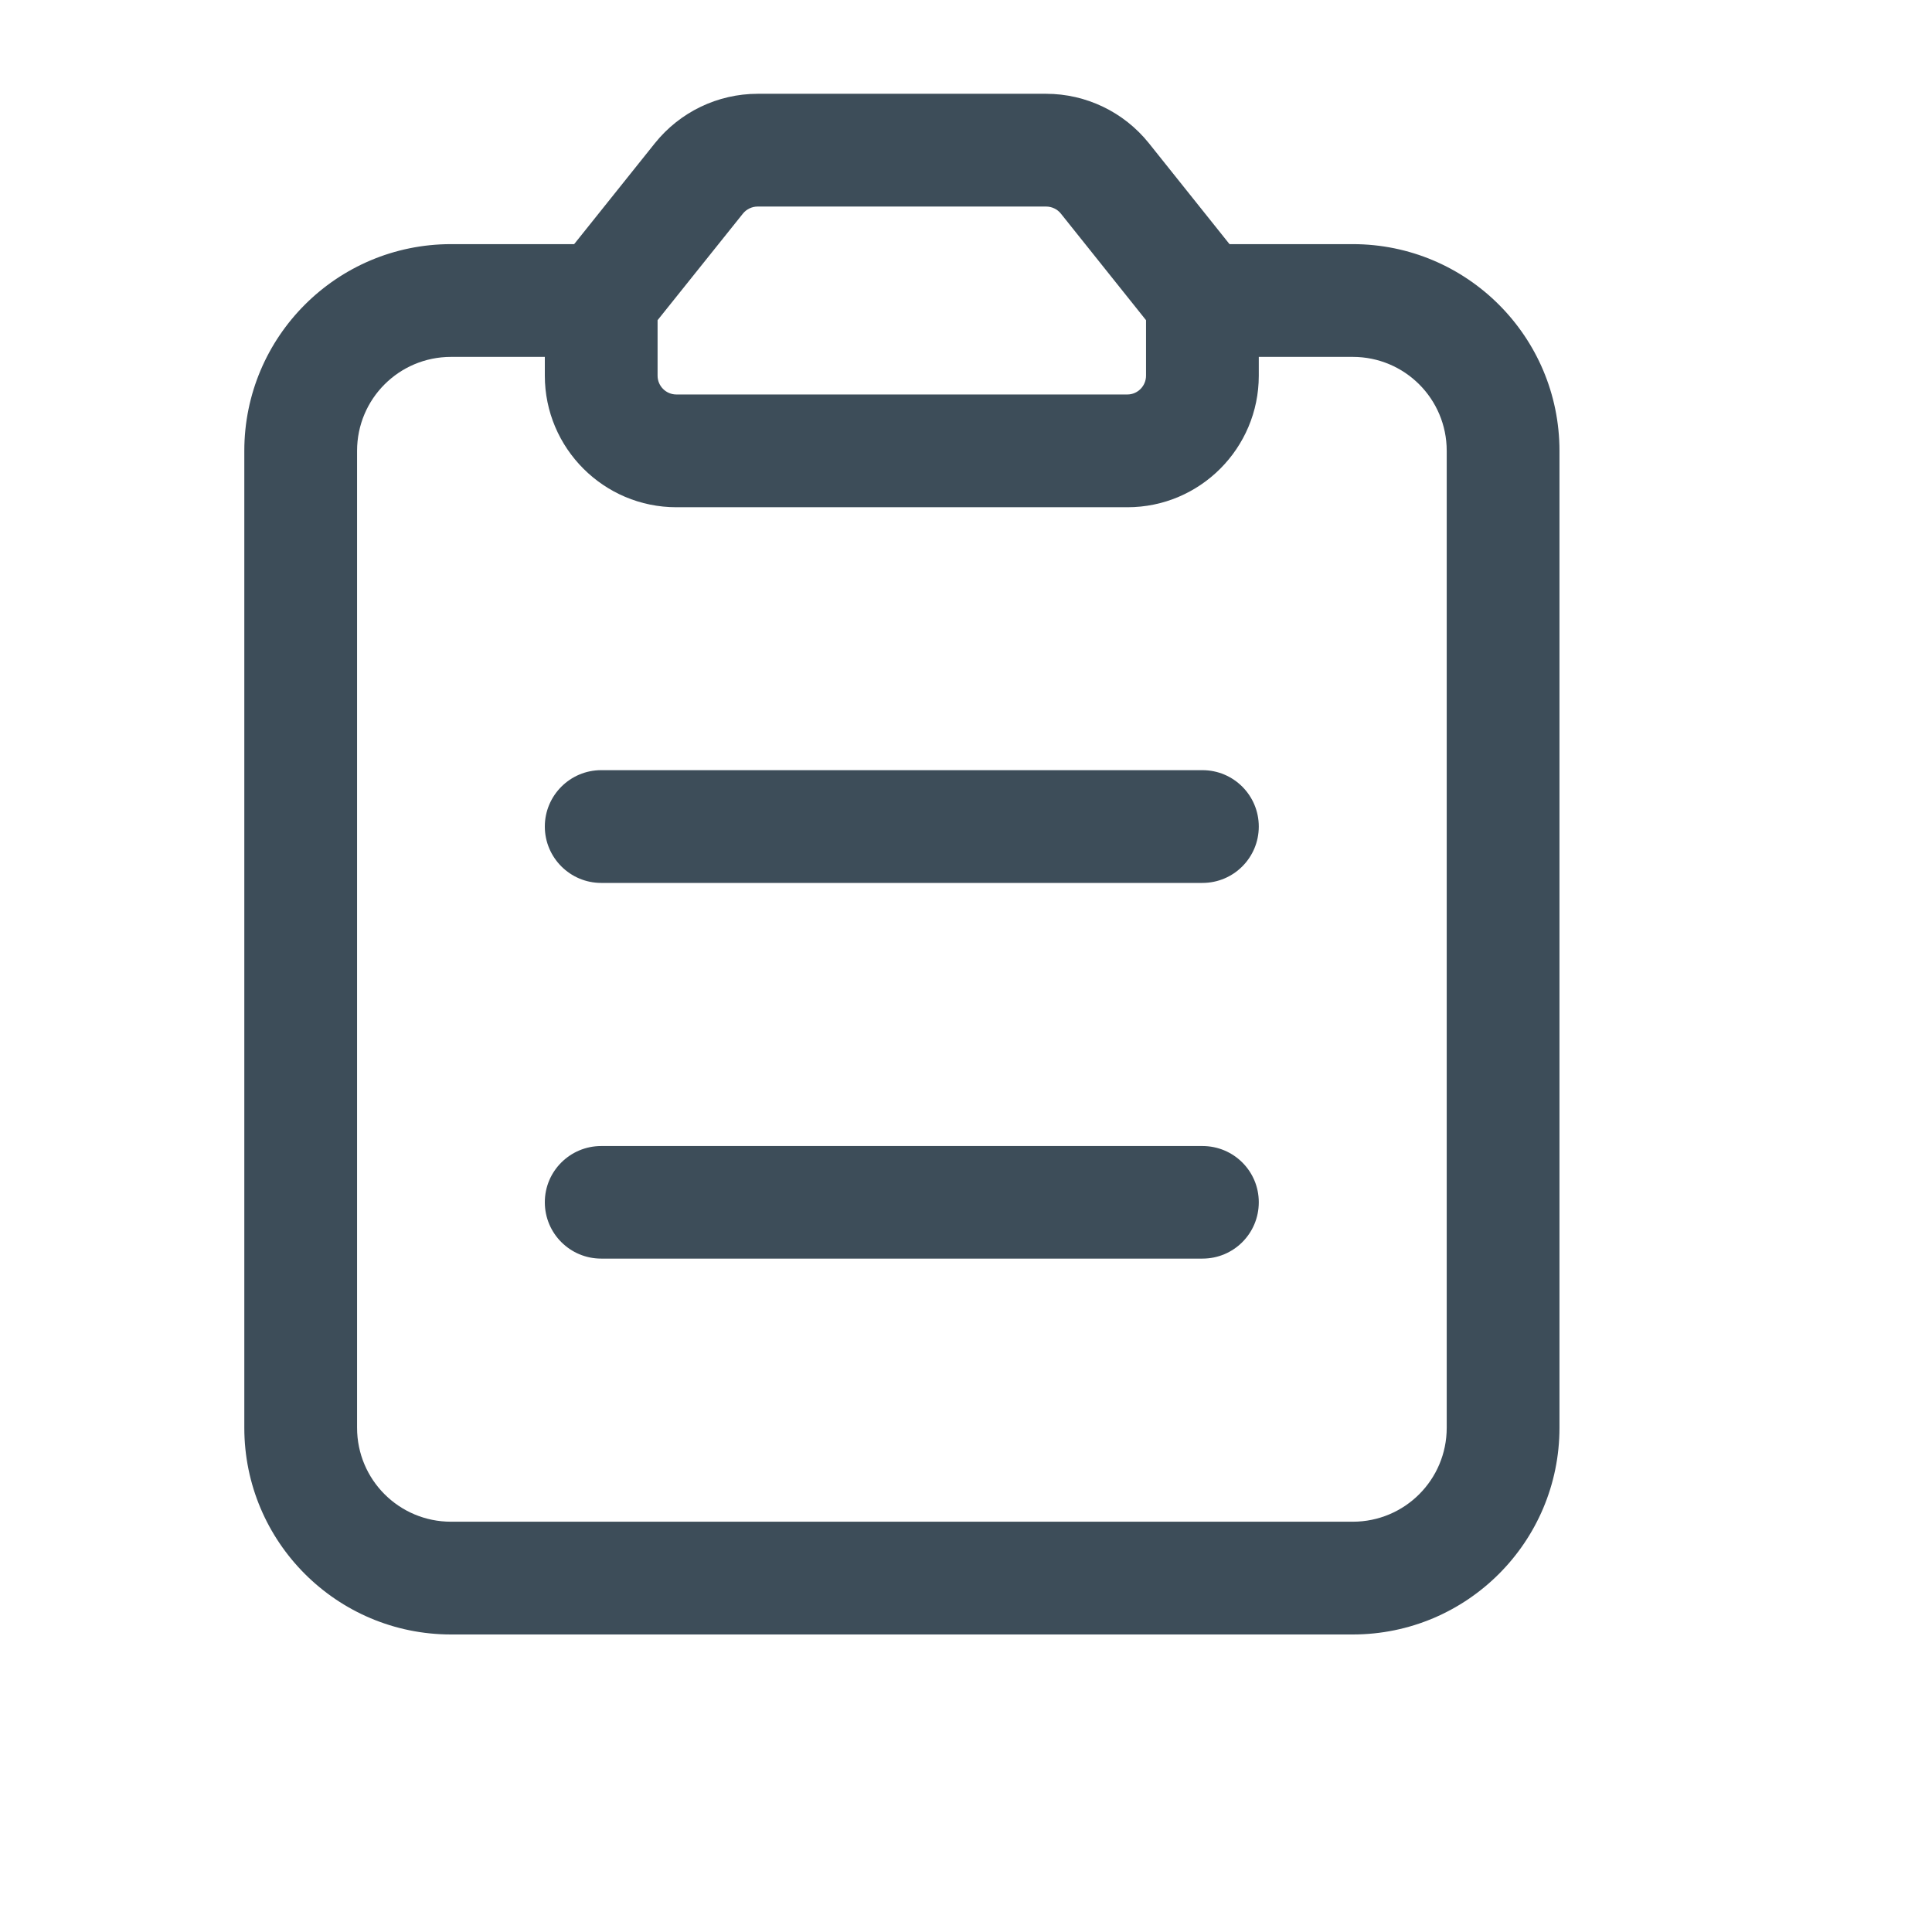
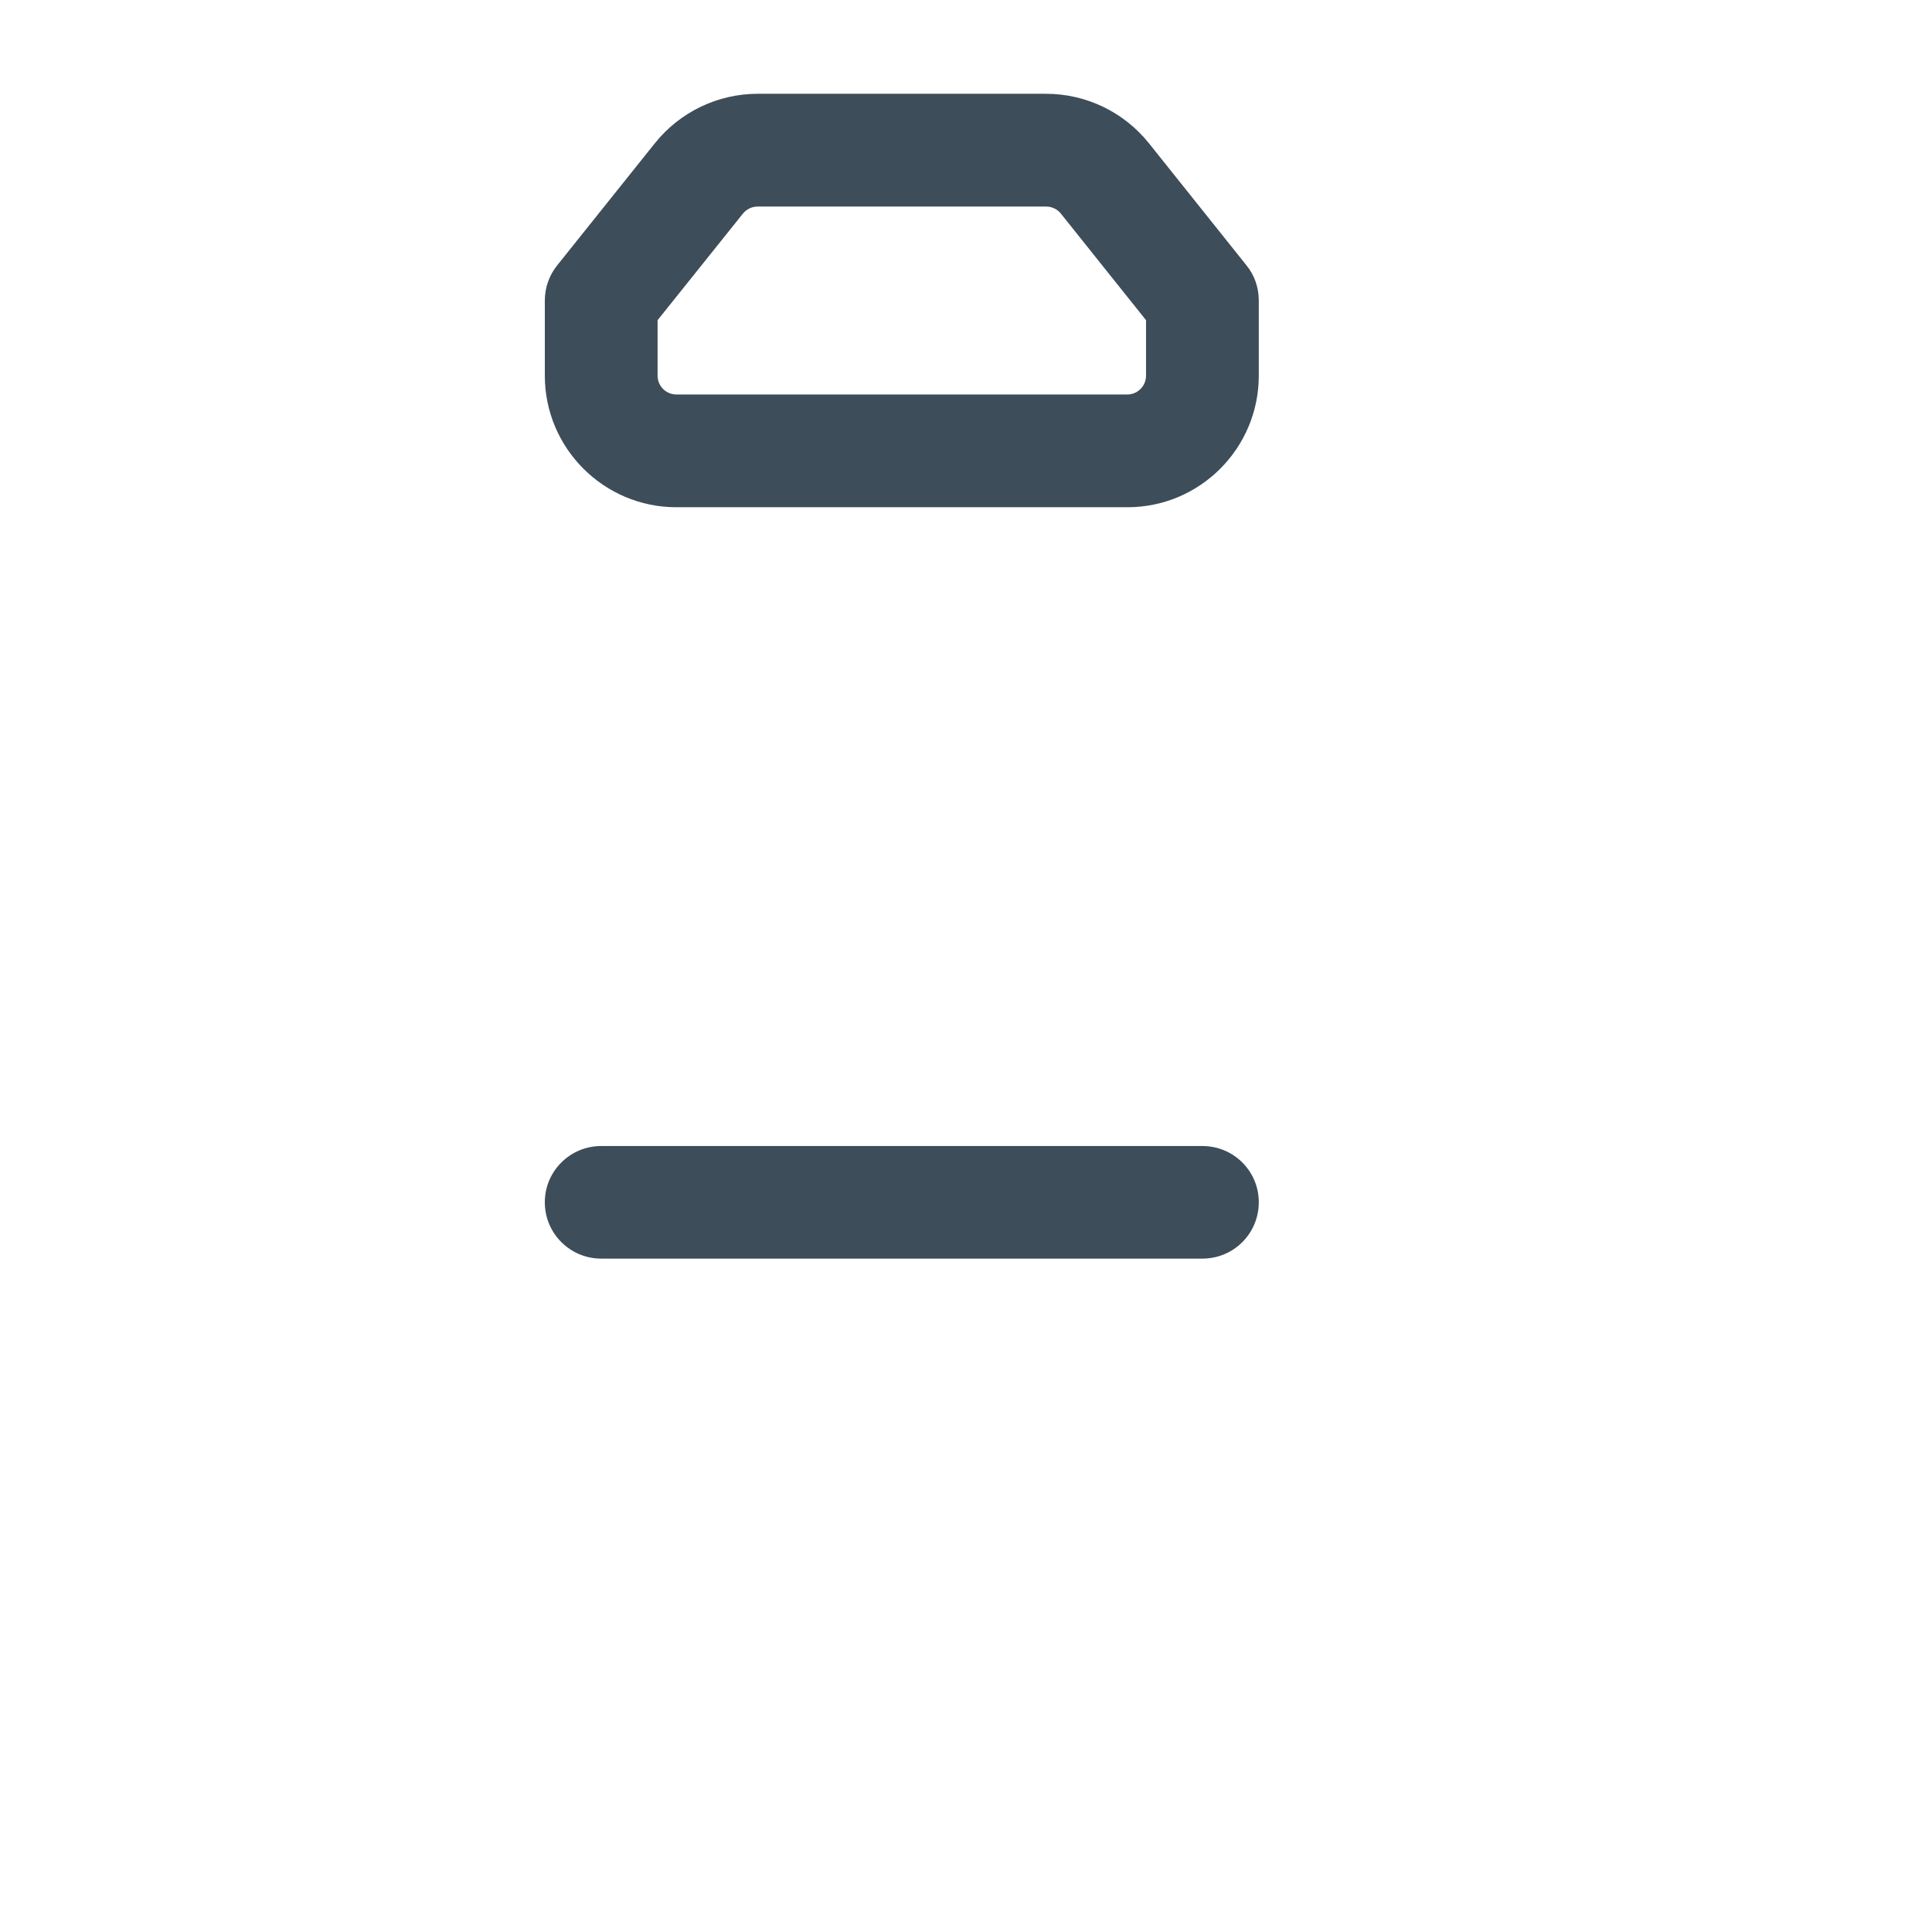
<svg xmlns="http://www.w3.org/2000/svg" fill="none" height="100%" overflow="visible" preserveAspectRatio="none" style="display: block;" viewBox="0 0 11 11" width="100%">
  <g id="Clip list">
    <g id="Group">
      <g id="Vector">
        <path clip-rule="evenodd" d="M4.23 1.216V1.216L3.744 1.823V2.139C3.744 2.198 3.792 2.246 3.851 2.246H6.419C6.477 2.246 6.525 2.198 6.525 2.139V1.823L6.04 1.216V1.216C6.02 1.191 5.989 1.176 5.956 1.176H4.314C4.281 1.176 4.25 1.191 4.23 1.216ZM3.729 0.815C3.871 0.638 4.086 0.534 4.314 0.534H5.956C6.184 0.534 6.399 0.638 6.541 0.815L6.541 0.815L7.097 1.511C7.143 1.567 7.167 1.638 7.167 1.711V2.139C7.167 2.552 6.832 2.888 6.419 2.888H3.851C3.438 2.888 3.102 2.552 3.102 2.139V1.711C3.102 1.638 3.127 1.567 3.173 1.51L3.729 0.815Z" fill="#3D4D59" fill-rule="evenodd" />
-         <path clip-rule="evenodd" d="M1.391 2.567C1.391 1.917 1.918 1.39 2.568 1.39H3.423C3.601 1.39 3.744 1.534 3.744 1.711C3.744 1.888 3.601 2.032 3.423 2.032H2.568C2.272 2.032 2.033 2.271 2.033 2.567V8.129C2.033 8.425 2.272 8.664 2.568 8.664H7.702C7.998 8.664 8.237 8.425 8.237 8.129V2.567C8.237 2.271 7.998 2.032 7.702 2.032H6.846C6.669 2.032 6.525 1.888 6.525 1.711C6.525 1.534 6.669 1.39 6.846 1.39H7.702C8.352 1.39 8.879 1.917 8.879 2.567V8.129C8.879 8.779 8.352 9.306 7.702 9.306H2.568C1.918 9.306 1.391 8.779 1.391 8.129V2.567Z" fill="#3D4D59" fill-rule="evenodd" />
-         <path clip-rule="evenodd" d="M3.102 4.706C3.102 4.529 3.246 4.385 3.423 4.385H6.846C7.024 4.385 7.167 4.529 7.167 4.706C7.167 4.883 7.024 5.027 6.846 5.027H3.423C3.246 5.027 3.102 4.883 3.102 4.706Z" fill="#3D4D59" fill-rule="evenodd" />
-         <path clip-rule="evenodd" d="M3.102 6.845C3.102 6.668 3.246 6.525 3.423 6.525H6.846C7.024 6.525 7.167 6.668 7.167 6.845C7.167 7.023 7.024 7.166 6.846 7.166H3.423C3.246 7.166 3.102 7.023 3.102 6.845Z" fill="#3D4D59" fill-rule="evenodd" />
+         <path clip-rule="evenodd" d="M3.102 6.845C3.102 6.668 3.246 6.525 3.423 6.525H6.846C7.024 6.525 7.167 6.668 7.167 6.845C7.167 7.023 7.024 7.166 6.846 7.166H3.423C3.246 7.166 3.102 7.023 3.102 6.845" fill="#3D4D59" fill-rule="evenodd" />
      </g>
    </g>
  </g>
</svg>